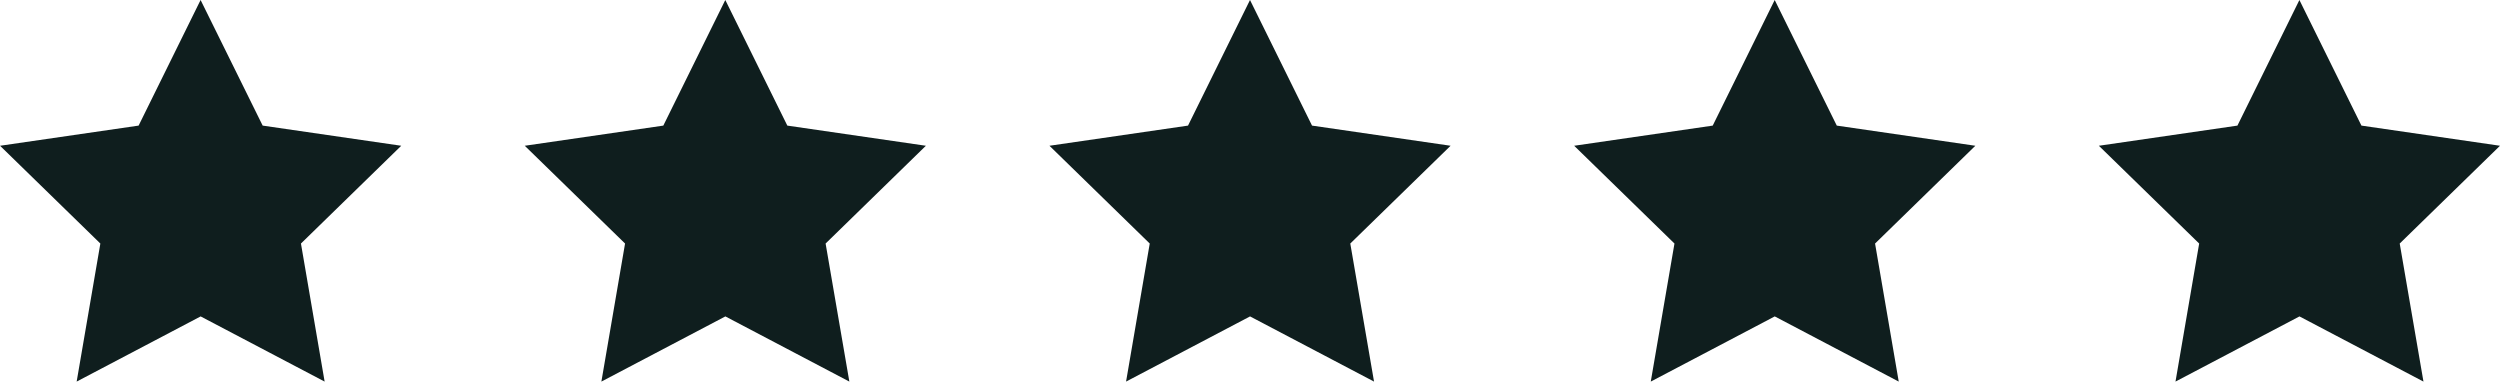
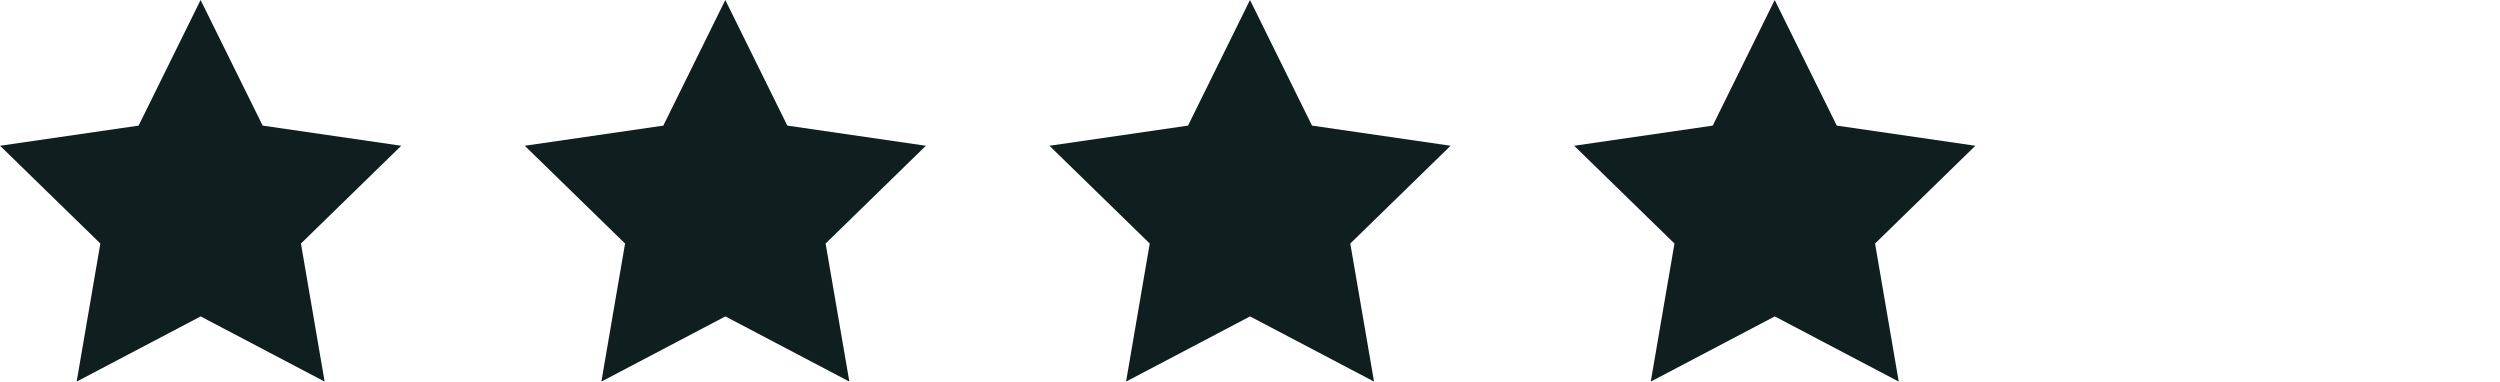
<svg xmlns="http://www.w3.org/2000/svg" width="106.446" height="16.246" viewBox="0 0 106.446 16.246">
  <g id="Group_1184" data-name="Group 1184" transform="translate(0 39.814)">
    <g id="Group_1179" data-name="Group 1179" transform="translate(0 -39.814)">
      <path id="Path_946" data-name="Path 946" d="M-12.39,0l-2.639,5.348-5.9.858,4.271,4.163-1.009,5.878,5.279-2.775,5.279,2.775-1.008-5.878,4.27-4.163-5.9-.858Z" transform="translate(20.931)" fill="#0f1e1e" />
    </g>
    <g id="Group_1180" data-name="Group 1180" transform="translate(22.341 -39.814)">
      <path id="Path_947" data-name="Path 947" d="M-12.391,0-15.03,5.348l-5.9.858,4.271,4.163-1.008,5.878,5.279-2.775,5.279,2.775L-8.12,10.369-3.85,6.206l-5.9-.858Z" transform="translate(20.932)" fill="#0f1e1e" />
    </g>
    <g id="Group_1181" data-name="Group 1181" transform="translate(44.682 -39.814)">
      <path id="Path_948" data-name="Path 948" d="M-12.39,0l-2.639,5.348-5.9.858,4.27,4.163-1.008,5.878,5.279-2.775,5.279,2.775L-8.12,10.369l4.271-4.163-5.9-.858Z" transform="translate(20.931)" fill="#0f1e1e" />
    </g>
    <g id="Group_1182" data-name="Group 1182" transform="translate(67.023 -39.814)">
      <path id="Path_949" data-name="Path 949" d="M-12.39,0l-2.639,5.348-5.9.858,4.271,4.163-1.009,5.878,5.279-2.775,5.279,2.775-1.008-5.878,4.27-4.163-5.9-.858Z" transform="translate(20.931)" fill="#0f1e1e" />
    </g>
    <g id="Group_1183" data-name="Group 1183" transform="translate(89.364 -39.814)">
-       <path id="Path_950" data-name="Path 950" d="M-12.391,0-15.03,5.348l-5.9.858,4.271,4.163-1.008,5.878,5.279-2.775,5.279,2.775L-8.12,10.369-3.85,6.206l-5.9-.858Z" transform="translate(20.932)" fill="#0f1e1e" />
-     </g>
+       </g>
  </g>
</svg>